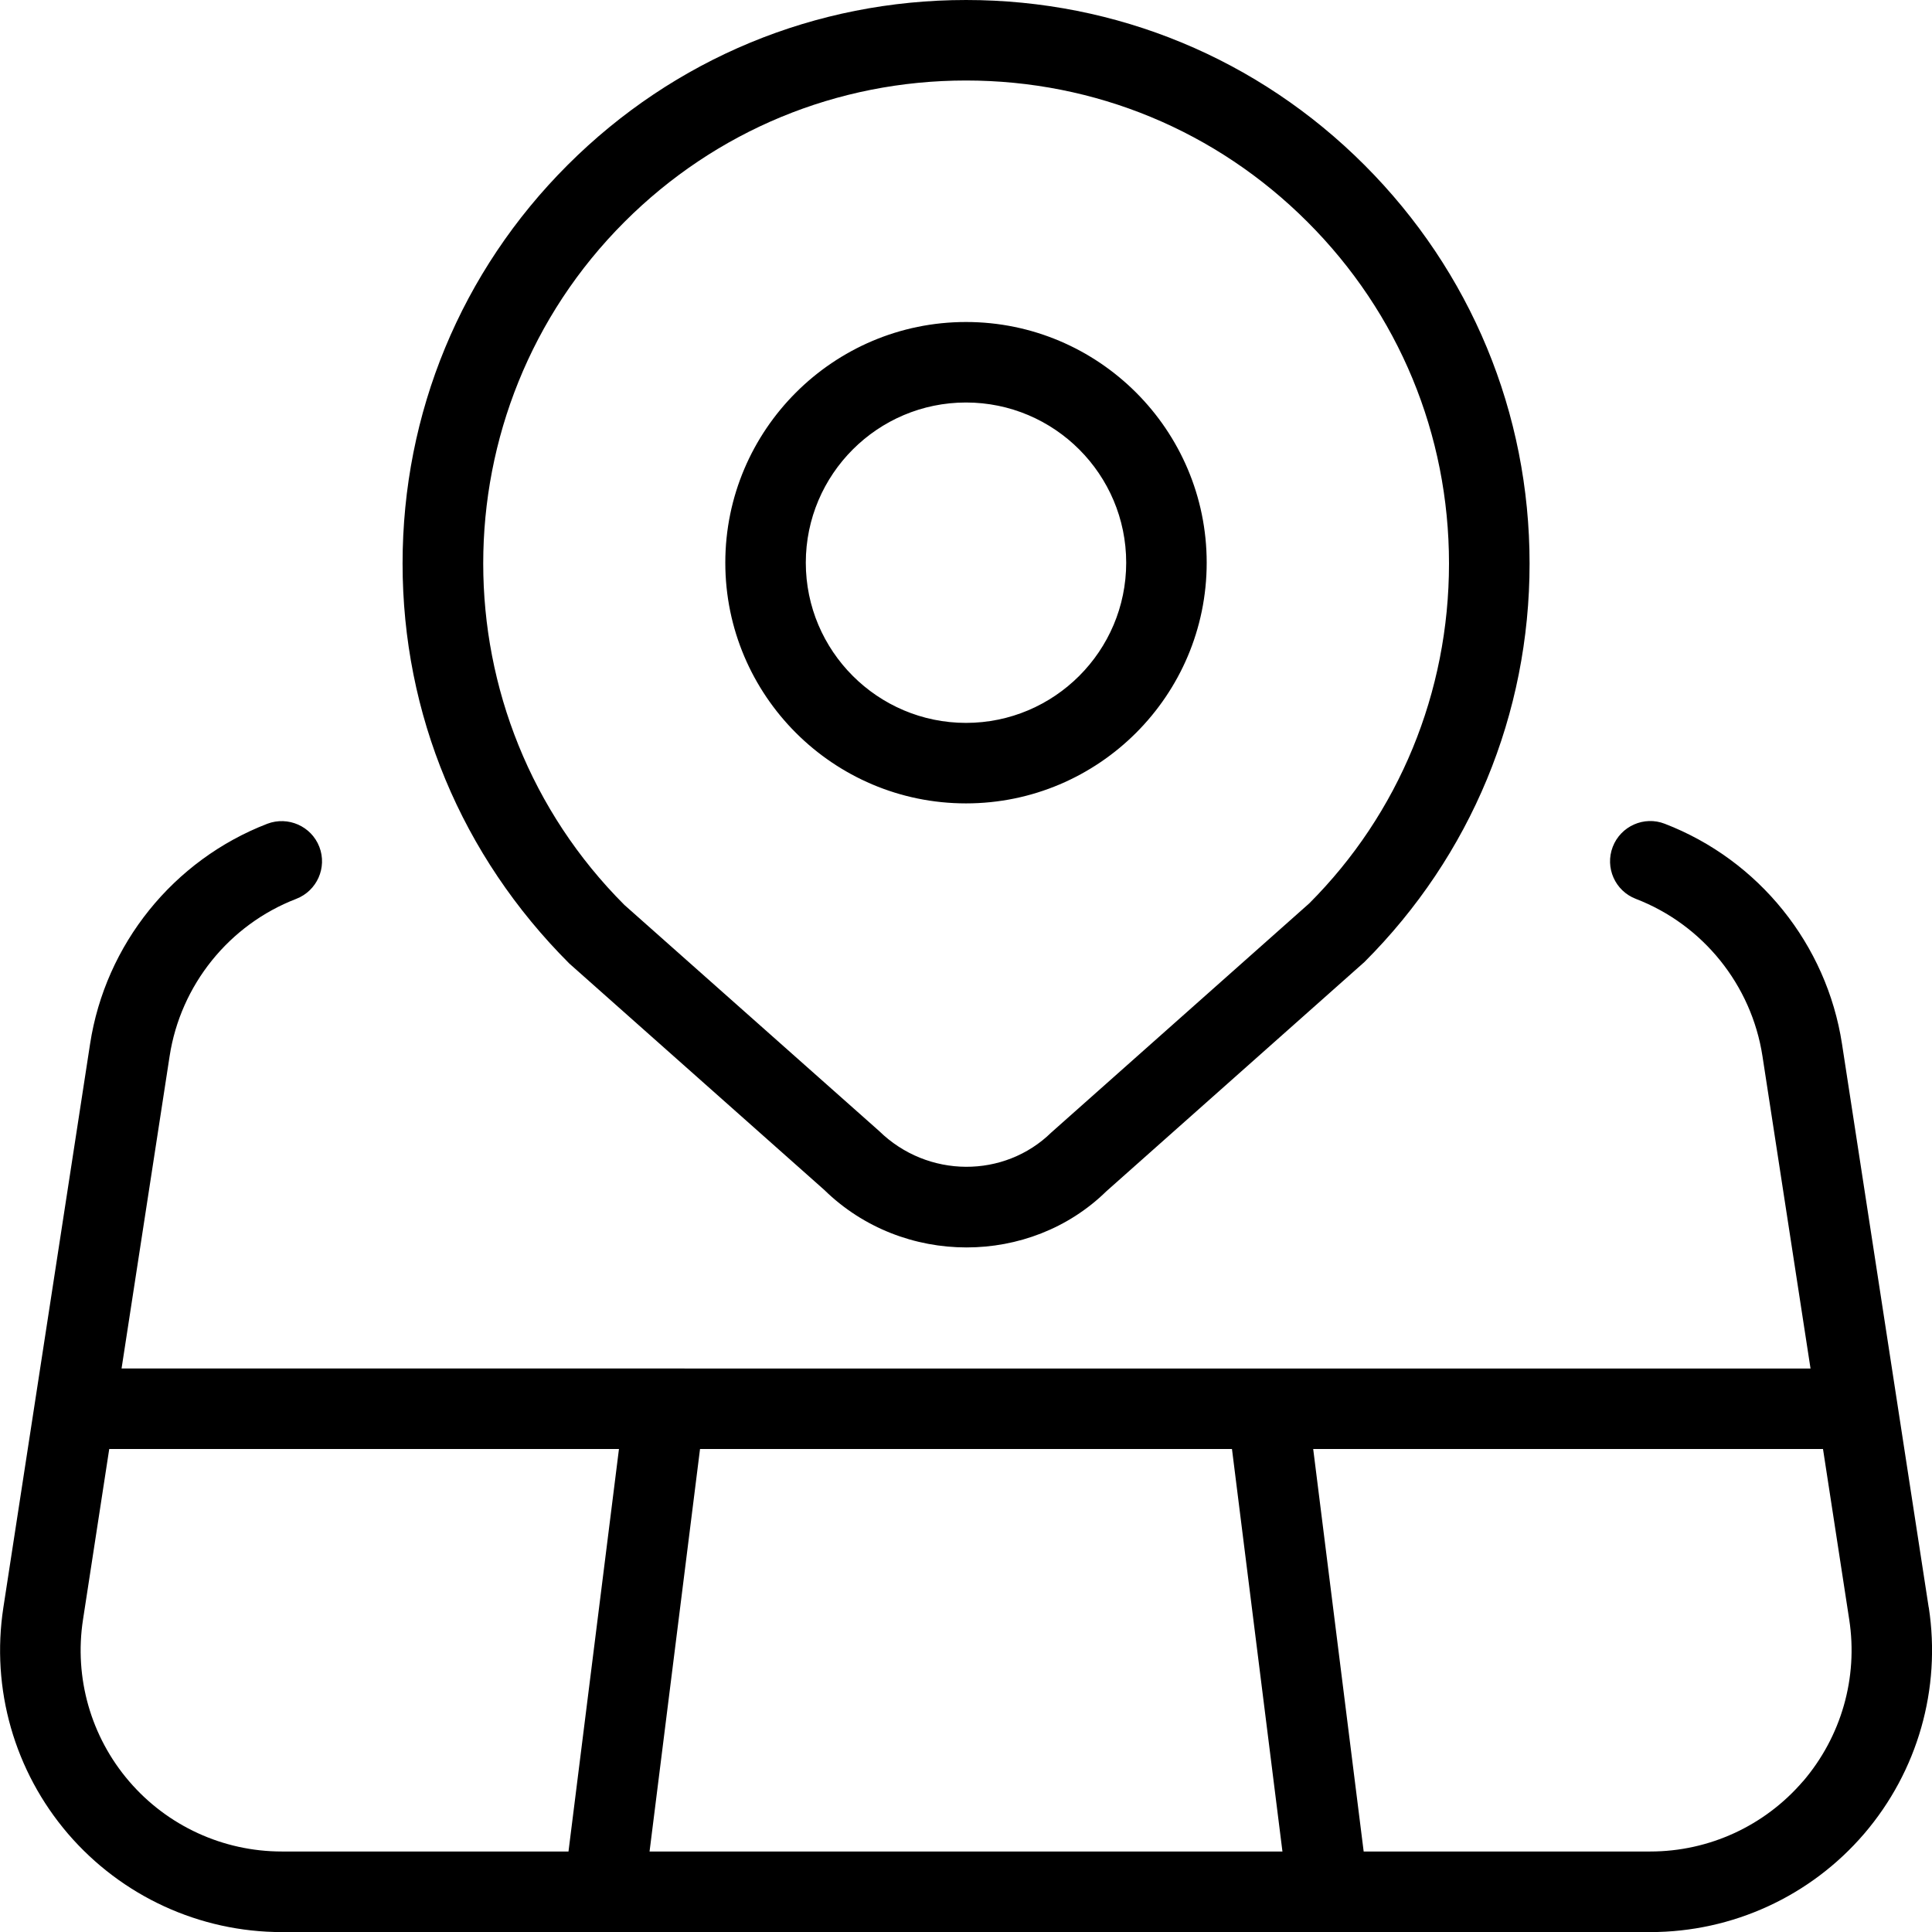
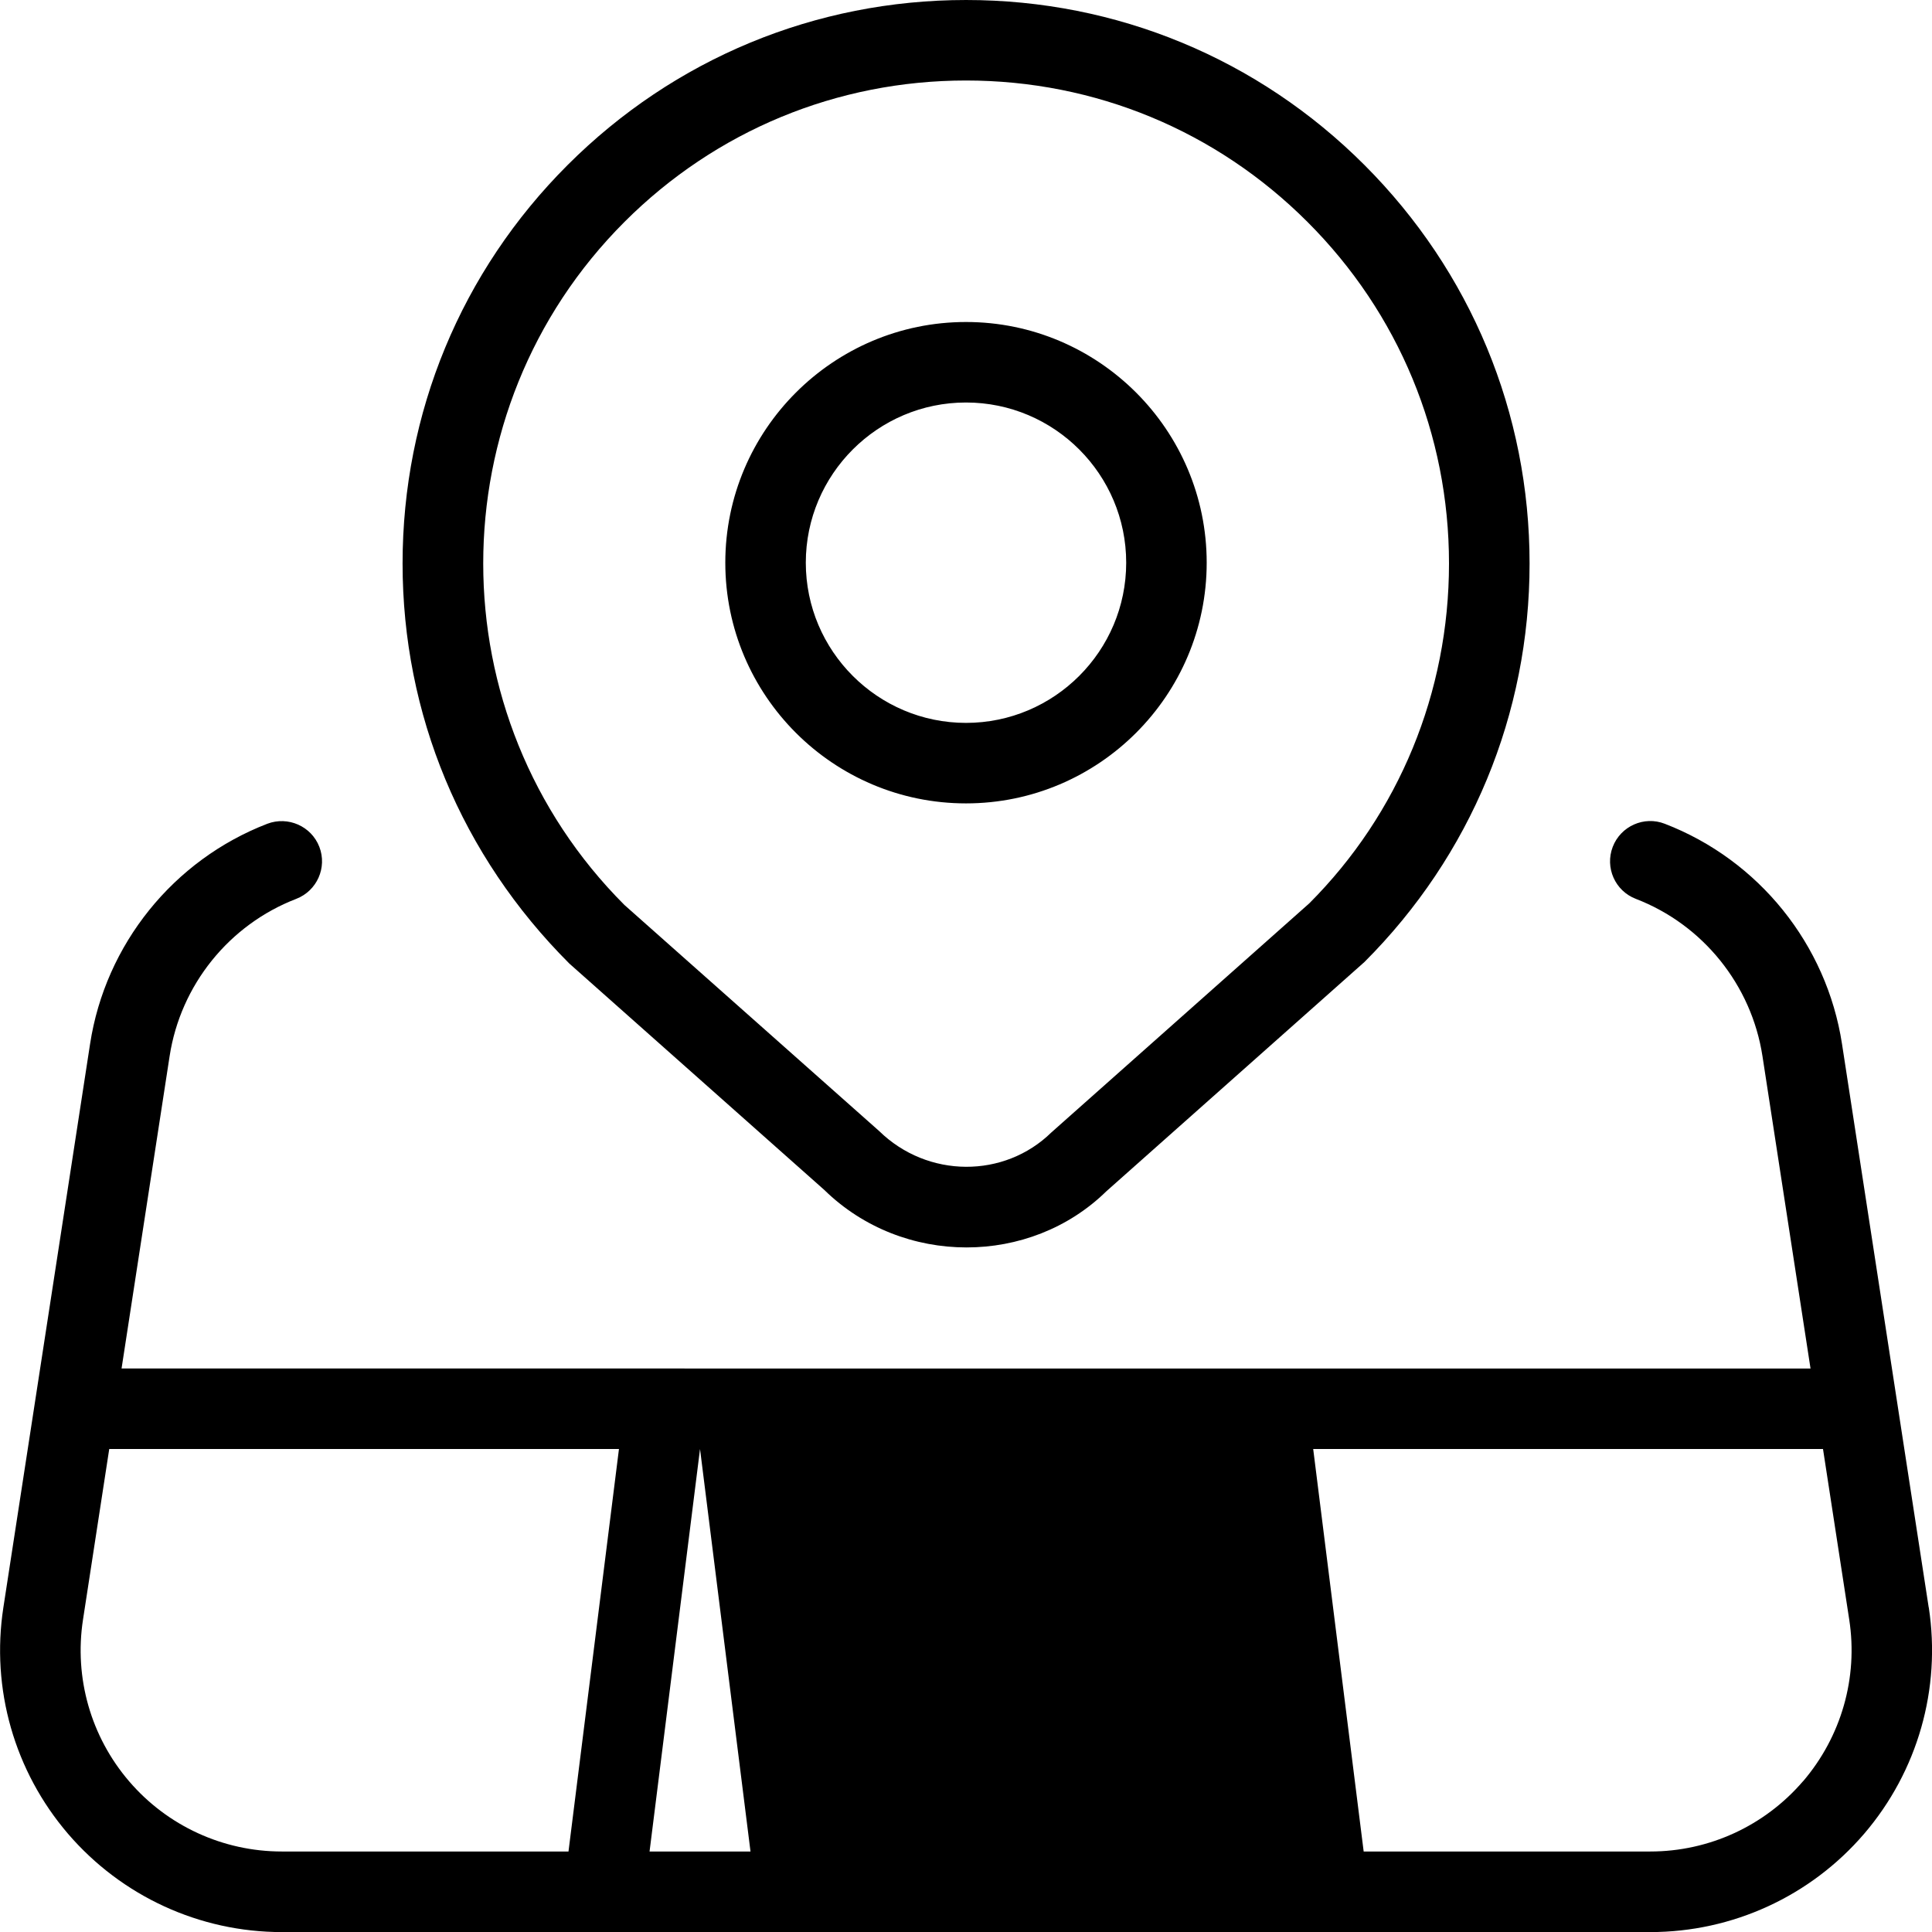
<svg xmlns="http://www.w3.org/2000/svg" id="Layer_1" data-name="Layer 1" viewBox="0 0 24 24">
-   <path d="m23.959,19.968l-1.077-7c-.19-1.237-1.034-2.285-2.202-2.735-.256-.1-.547.029-.646.287-.099.258.029.547.287.646.834.321,1.437,1.07,1.573,1.954l.597,3.88H1.51l.597-3.88c.136-.884.739-1.633,1.573-1.954.258-.1.386-.389.287-.646-.1-.258-.39-.384-.646-.287-1.167.45-2.012,1.498-2.202,2.735L.042,19.968c-.156,1.011.137,2.035.803,2.812.666.775,1.634,1.221,2.656,1.221h16.999c1.022,0,1.991-.445,2.657-1.221.665-.776.958-1.801.803-2.812Zm-1.318-1.988v.004s-.004-.002,0-.004Zm-21.282,0s.004.003,0,.004v-.004Zm5.702,5.02h-3.56c-.73,0-1.422-.318-1.897-.872-.476-.555-.684-1.286-.573-2.008l.326-2.12h6.332l-.627,5Zm1.008,0l.627-5h6.608l.627,5h-7.863Zm14.328-.872c-.476.554-1.167.872-1.897.872h-3.56l-.627-5h6.333l.326,2.12c.111.722-.099,1.453-.574,2.008Zm-12.157-7.346c.488.477,1.128.714,1.767.714.632,0,1.262-.233,1.736-.697l3.207-2.849c1.322-1.322,2.051-3.08,2.051-4.95s-.729-3.627-2.051-4.95c-1.321-1.322-3.079-2.05-4.949-2.05s-3.627.728-4.95,2.05-2.05,3.08-2.05,4.95.728,3.627,2.072,4.97l3.167,2.812ZM7.757,2.757c1.133-1.133,2.64-1.757,4.243-1.757s3.109.624,4.242,1.757c1.134,1.133,1.758,2.64,1.758,4.243s-.624,3.109-1.736,4.222l-3.203,2.845c-.585.573-1.537.572-2.14-.017l-3.164-2.808c-2.339-2.339-2.339-6.146,0-8.485Zm4.243,7.223c1.648,0,2.99-1.341,2.99-2.99s-1.342-2.99-2.99-2.99-2.99,1.341-2.99,2.99,1.341,2.99,2.99,2.99Zm0-4.98c1.098,0,1.99.893,1.99,1.99s-.893,1.99-1.99,1.99-1.99-.893-1.99-1.99.893-1.99,1.99-1.99Z" />
+   <path d="m23.959,19.968l-1.077-7c-.19-1.237-1.034-2.285-2.202-2.735-.256-.1-.547.029-.646.287-.099.258.029.547.287.646.834.321,1.437,1.07,1.573,1.954l.597,3.88H1.51l.597-3.88c.136-.884.739-1.633,1.573-1.954.258-.1.386-.389.287-.646-.1-.258-.39-.384-.646-.287-1.167.45-2.012,1.498-2.202,2.735L.042,19.968c-.156,1.011.137,2.035.803,2.812.666.775,1.634,1.221,2.656,1.221h16.999c1.022,0,1.991-.445,2.657-1.221.665-.776.958-1.801.803-2.812Zm-1.318-1.988v.004s-.004-.002,0-.004Zm-21.282,0s.004.003,0,.004v-.004Zm5.702,5.02h-3.56c-.73,0-1.422-.318-1.897-.872-.476-.555-.684-1.286-.573-2.008l.326-2.12h6.332l-.627,5Zm1.008,0l.627-5l.627,5h-7.863Zm14.328-.872c-.476.554-1.167.872-1.897.872h-3.56l-.627-5h6.333l.326,2.12c.111.722-.099,1.453-.574,2.008Zm-12.157-7.346c.488.477,1.128.714,1.767.714.632,0,1.262-.233,1.736-.697l3.207-2.849c1.322-1.322,2.051-3.08,2.051-4.95s-.729-3.627-2.051-4.95c-1.321-1.322-3.079-2.05-4.949-2.05s-3.627.728-4.95,2.05-2.05,3.08-2.05,4.95.728,3.627,2.072,4.97l3.167,2.812ZM7.757,2.757c1.133-1.133,2.64-1.757,4.243-1.757s3.109.624,4.242,1.757c1.134,1.133,1.758,2.64,1.758,4.243s-.624,3.109-1.736,4.222l-3.203,2.845c-.585.573-1.537.572-2.14-.017l-3.164-2.808c-2.339-2.339-2.339-6.146,0-8.485Zm4.243,7.223c1.648,0,2.99-1.341,2.99-2.99s-1.342-2.99-2.99-2.99-2.99,1.341-2.99,2.99,1.341,2.99,2.99,2.99Zm0-4.98c1.098,0,1.99.893,1.99,1.99s-.893,1.99-1.99,1.99-1.99-.893-1.99-1.99.893-1.99,1.99-1.99Z" />
</svg>